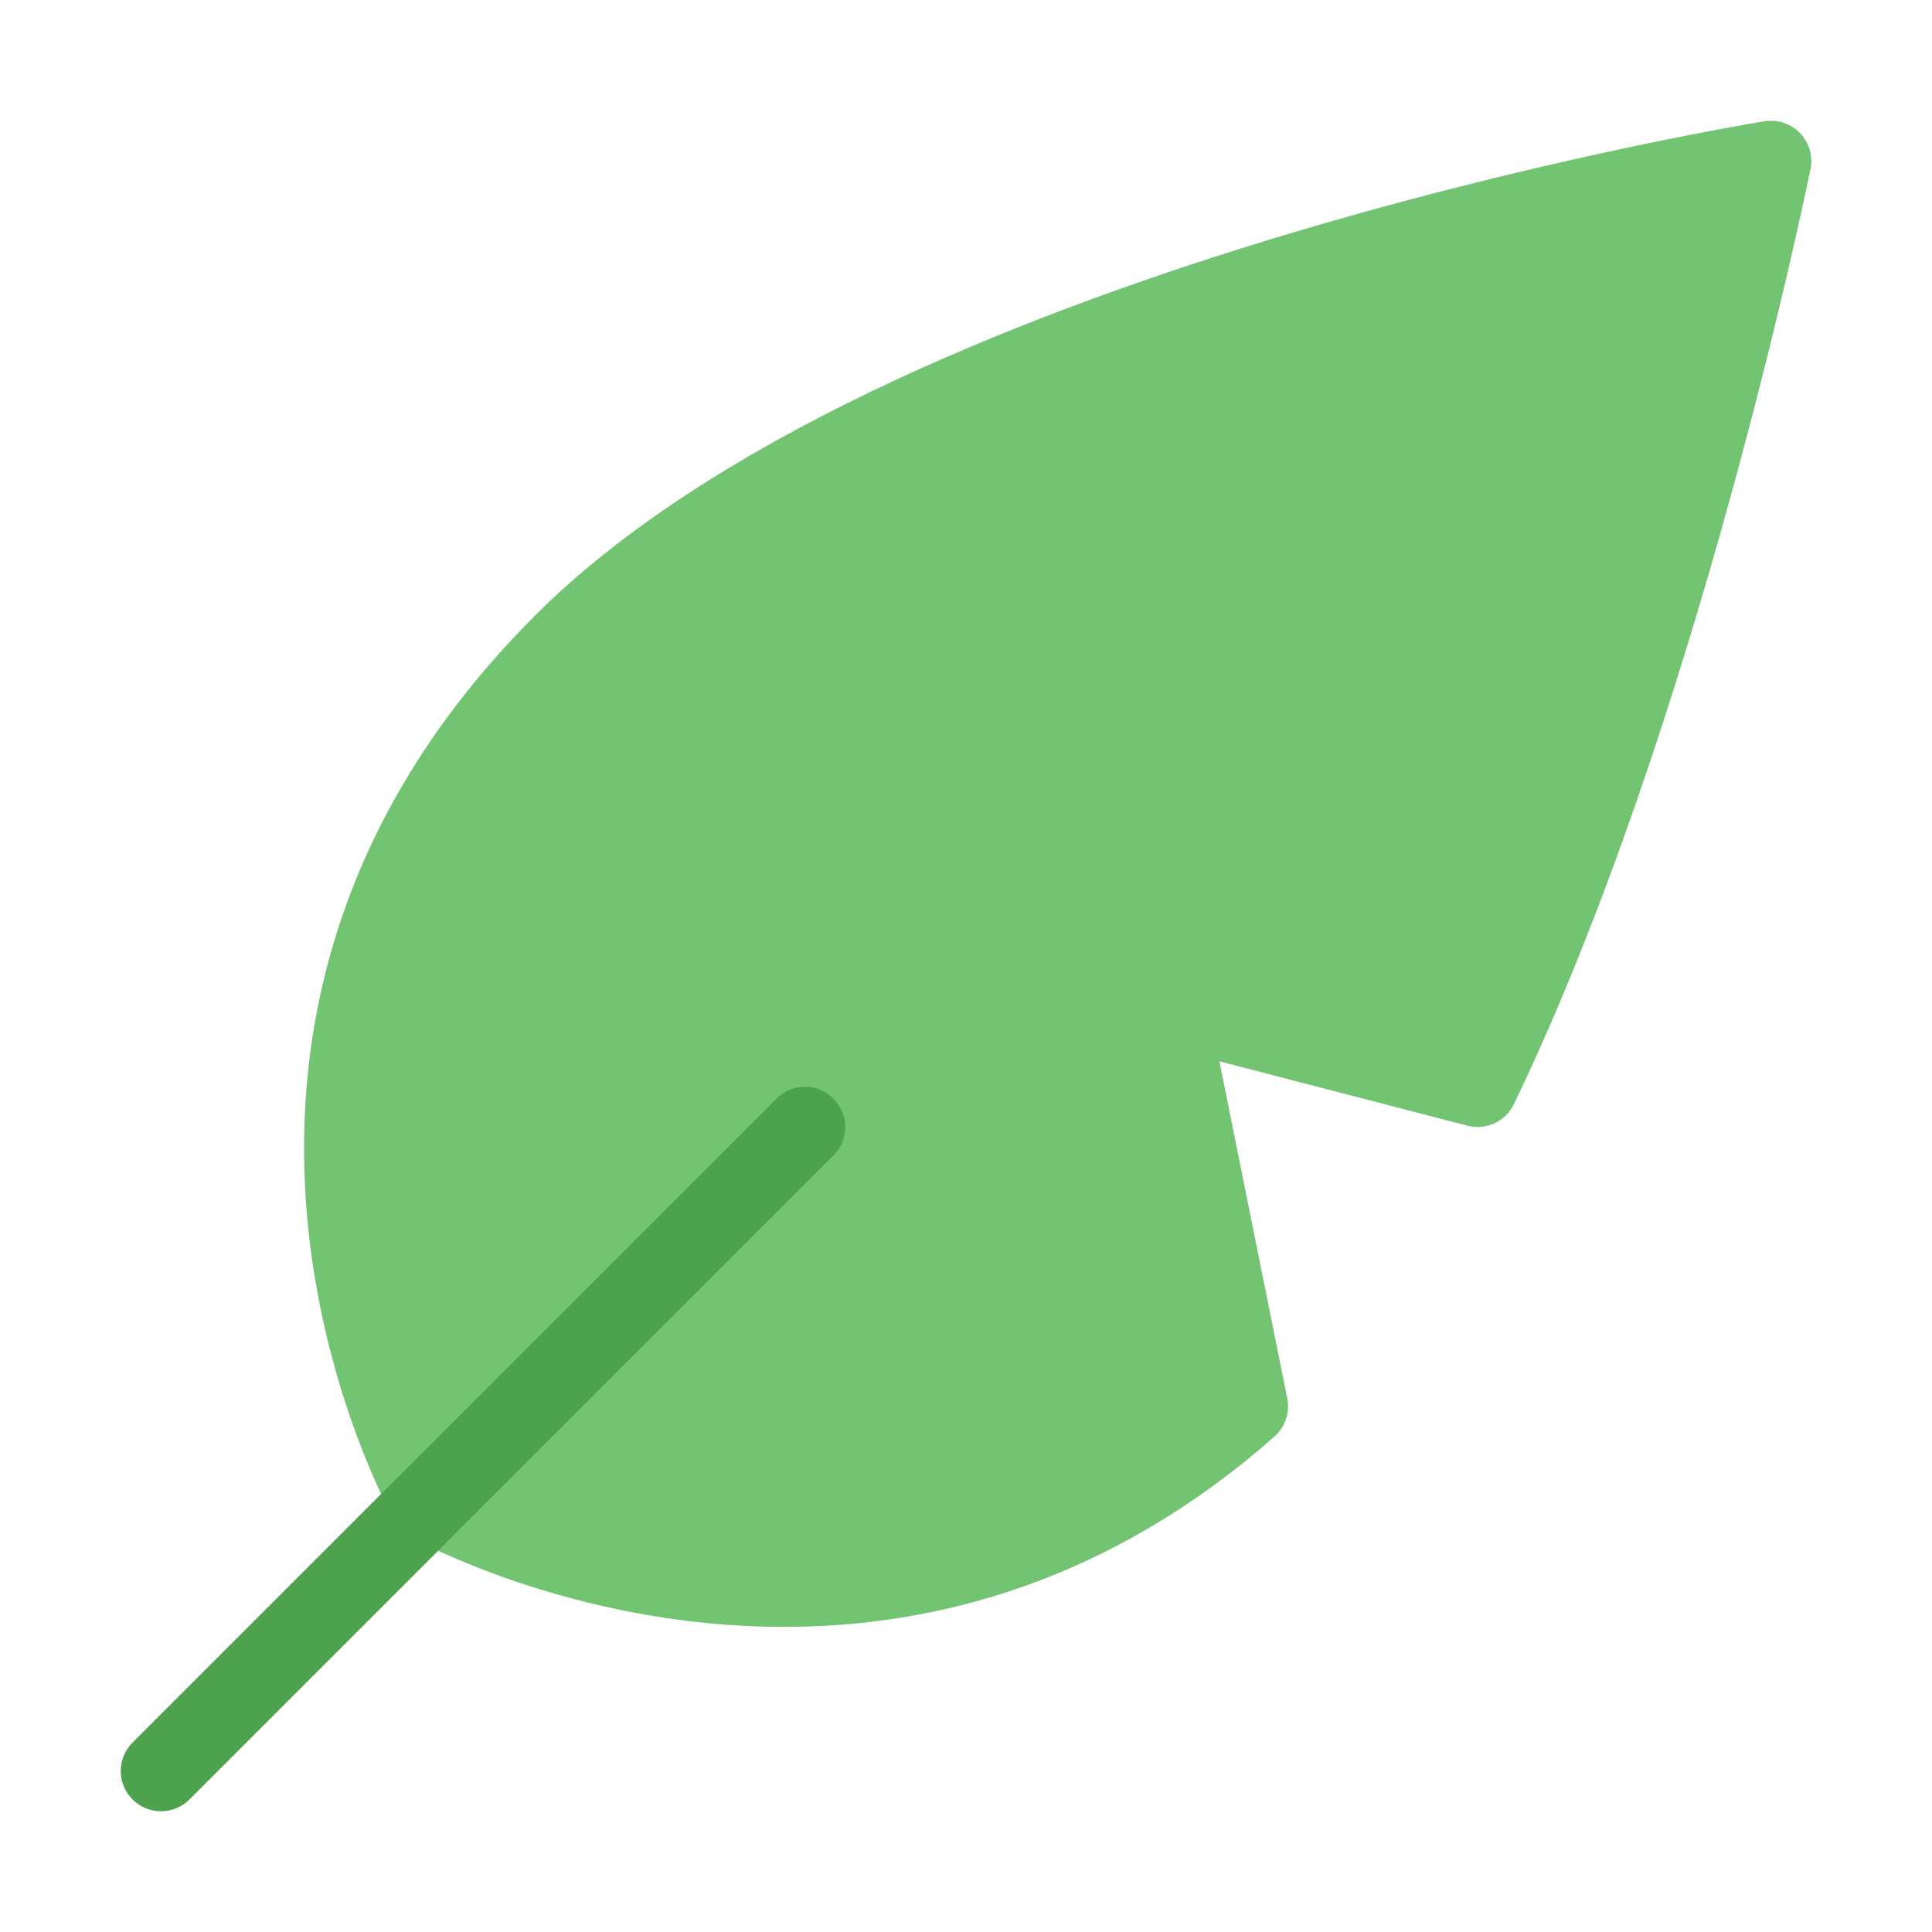
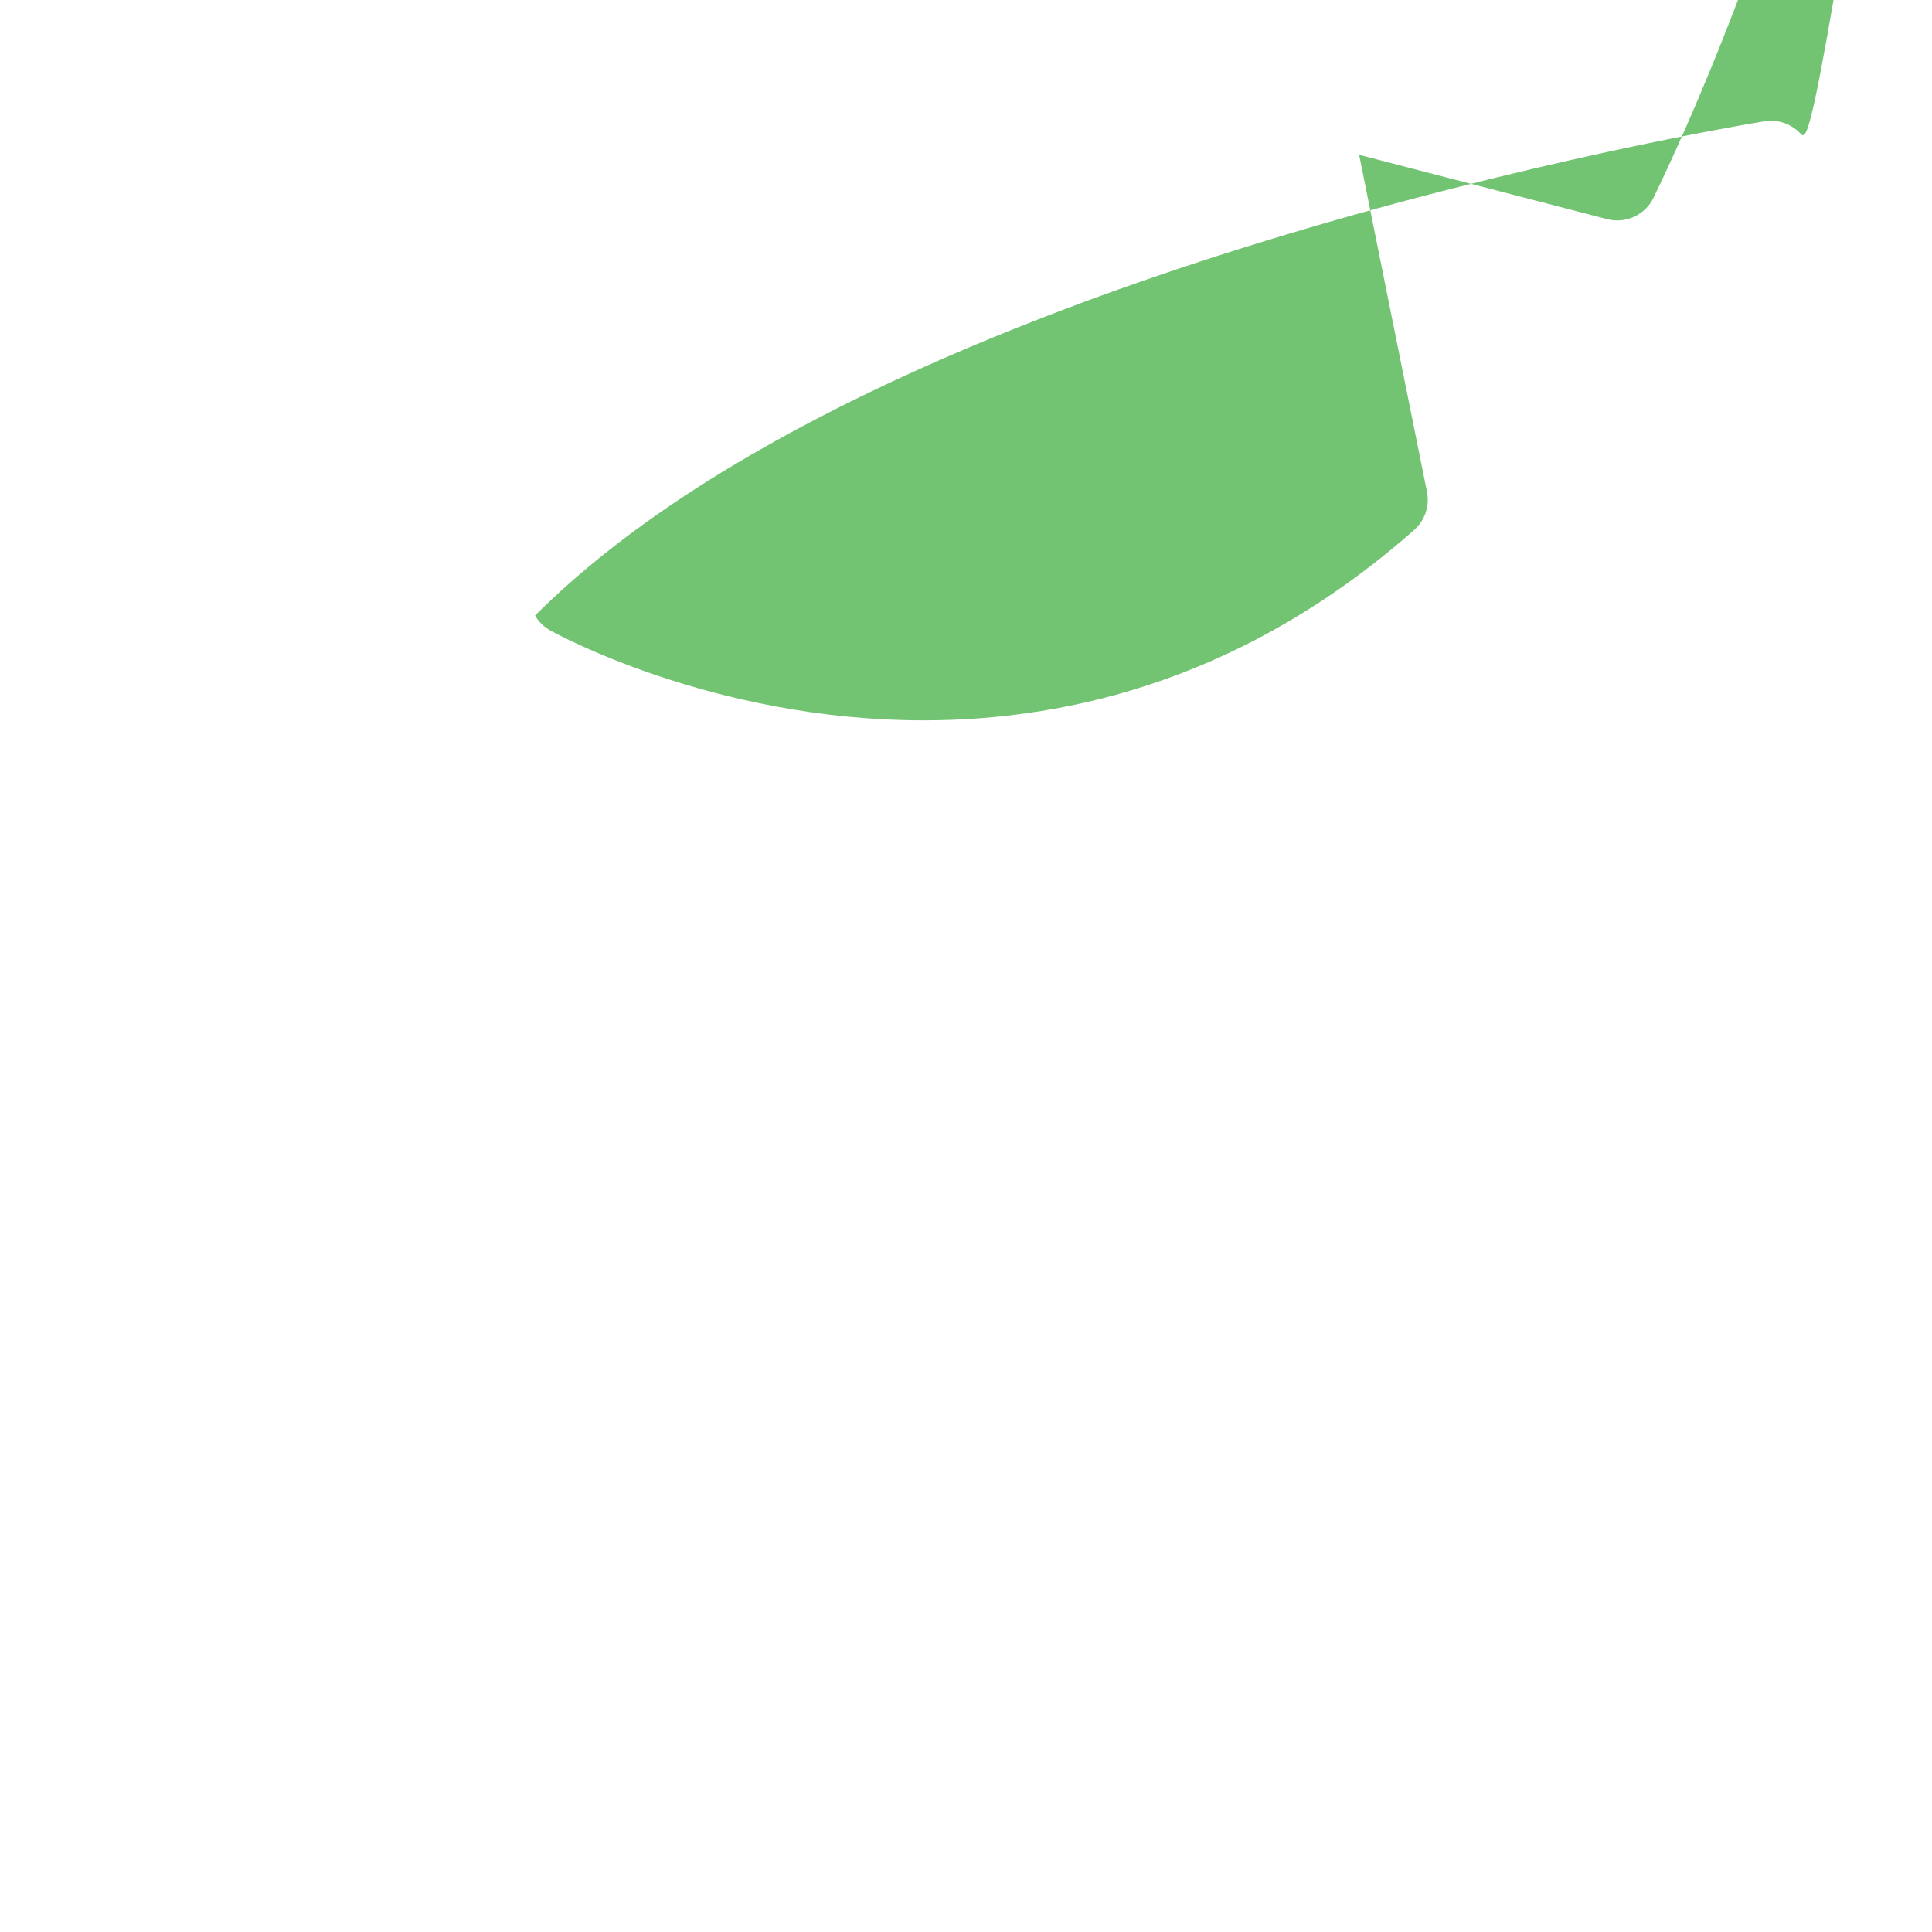
<svg xmlns="http://www.w3.org/2000/svg" viewBox="0 0 48 48" width="48" height="48">
  <g class="nc-icon-wrapper">
-     <path fill="#72C472" d="M44.721,3.307c-0.228-0.236-0.559-0.347-0.882-0.294 c-0.892,0.146-21.932,3.666-30.546,12.28c-10.362,10.362-3.541,22.403-3.471,22.523 c0.088,0.151,0.215,0.277,0.367,0.364c0.066,0.038,4.008,2.24,9.289,2.24 c3.695,0,8.046-1.078,12.185-4.73c0.268-0.236,0.389-0.598,0.319-0.947l-1.686-8.374l6.163,1.599 c0.464,0.119,0.945-0.104,1.152-0.533c4.517-9.369,7.256-22.673,7.37-23.235 C45.045,3.877,44.949,3.544,44.721,3.307z" />
-     <path fill="#4DA34D" d="M4,45c-0.256,0-0.512-0.098-0.707-0.293c-0.391-0.391-0.391-1.023,0-1.414l16-16 c0.391-0.391,1.023-0.391,1.414,0s0.391,1.023,0,1.414l-16,16C4.512,44.902,4.256,45,4,45z" />
+     <path fill="#72C472" d="M44.721,3.307c-0.228-0.236-0.559-0.347-0.882-0.294 c-0.892,0.146-21.932,3.666-30.546,12.28c0.088,0.151,0.215,0.277,0.367,0.364c0.066,0.038,4.008,2.24,9.289,2.24 c3.695,0,8.046-1.078,12.185-4.73c0.268-0.236,0.389-0.598,0.319-0.947l-1.686-8.374l6.163,1.599 c0.464,0.119,0.945-0.104,1.152-0.533c4.517-9.369,7.256-22.673,7.37-23.235 C45.045,3.877,44.949,3.544,44.721,3.307z" />
  </g>
</svg>